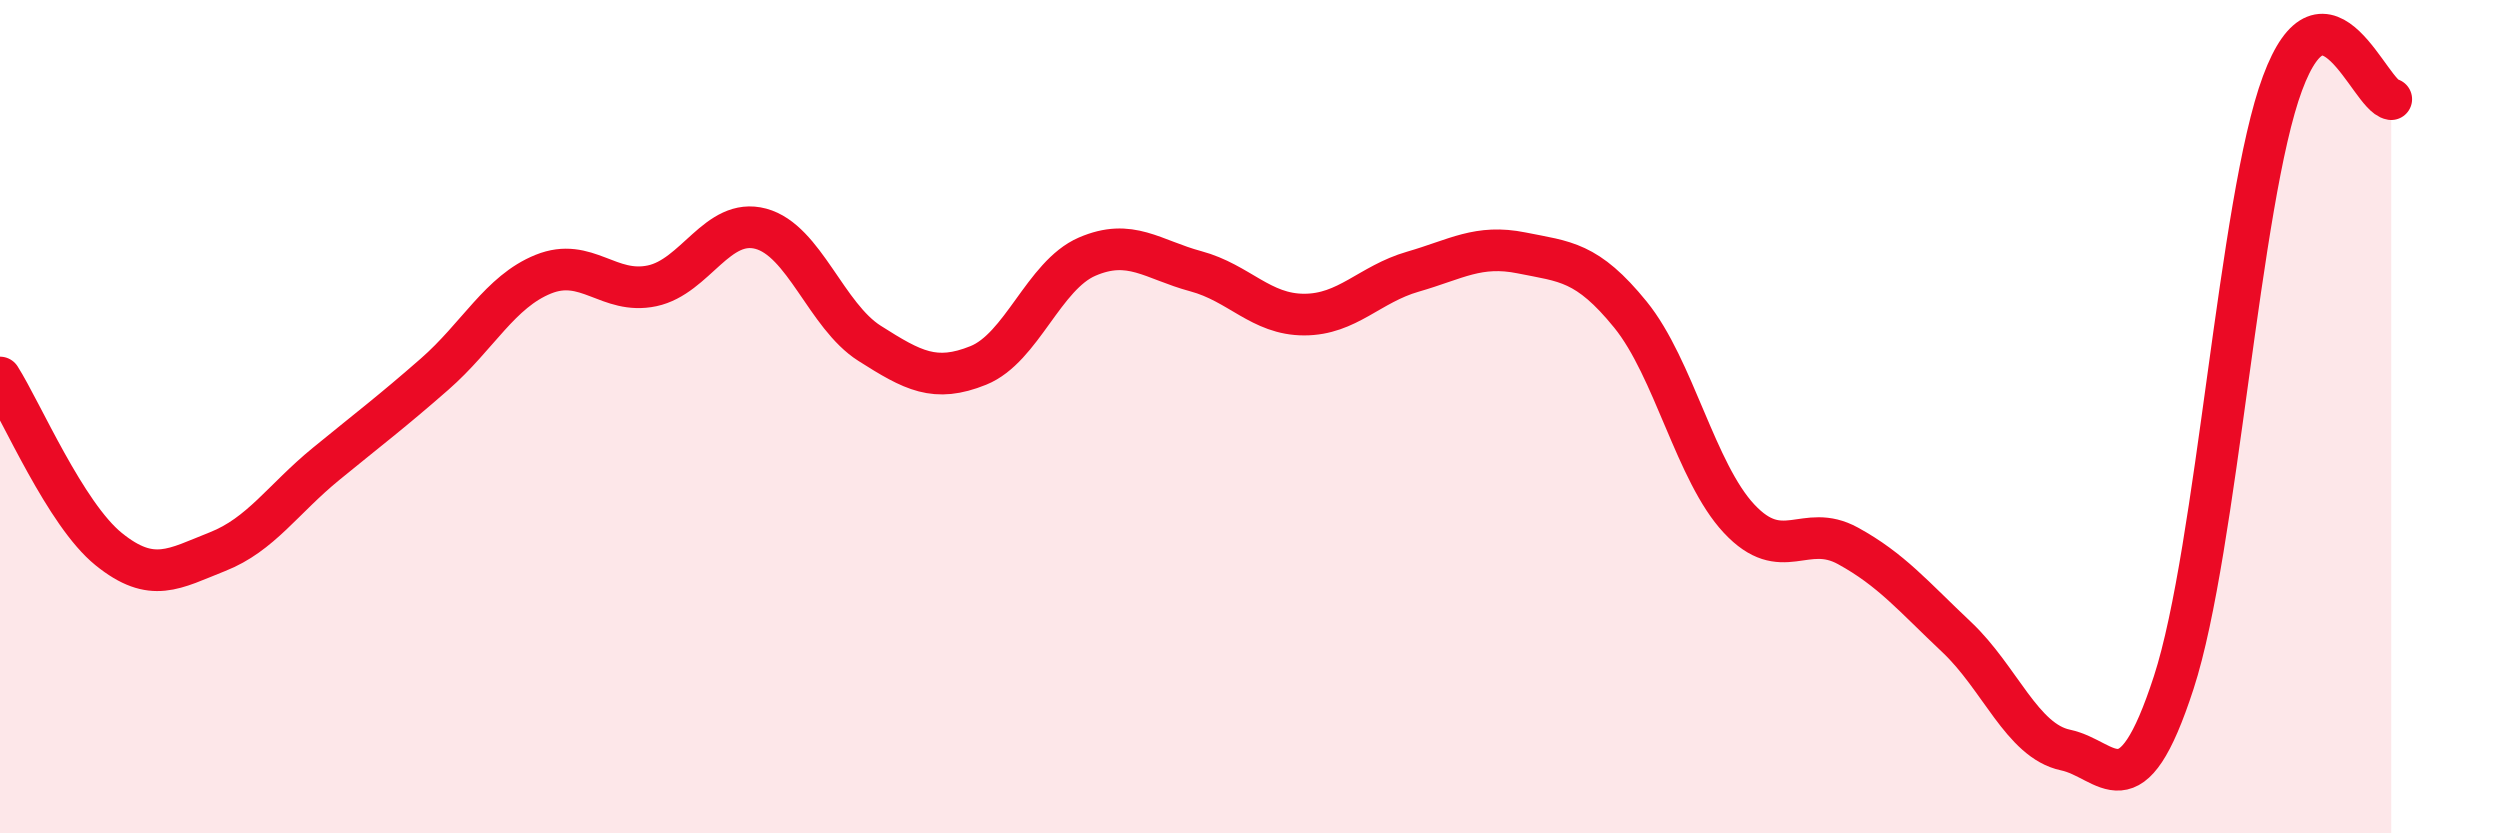
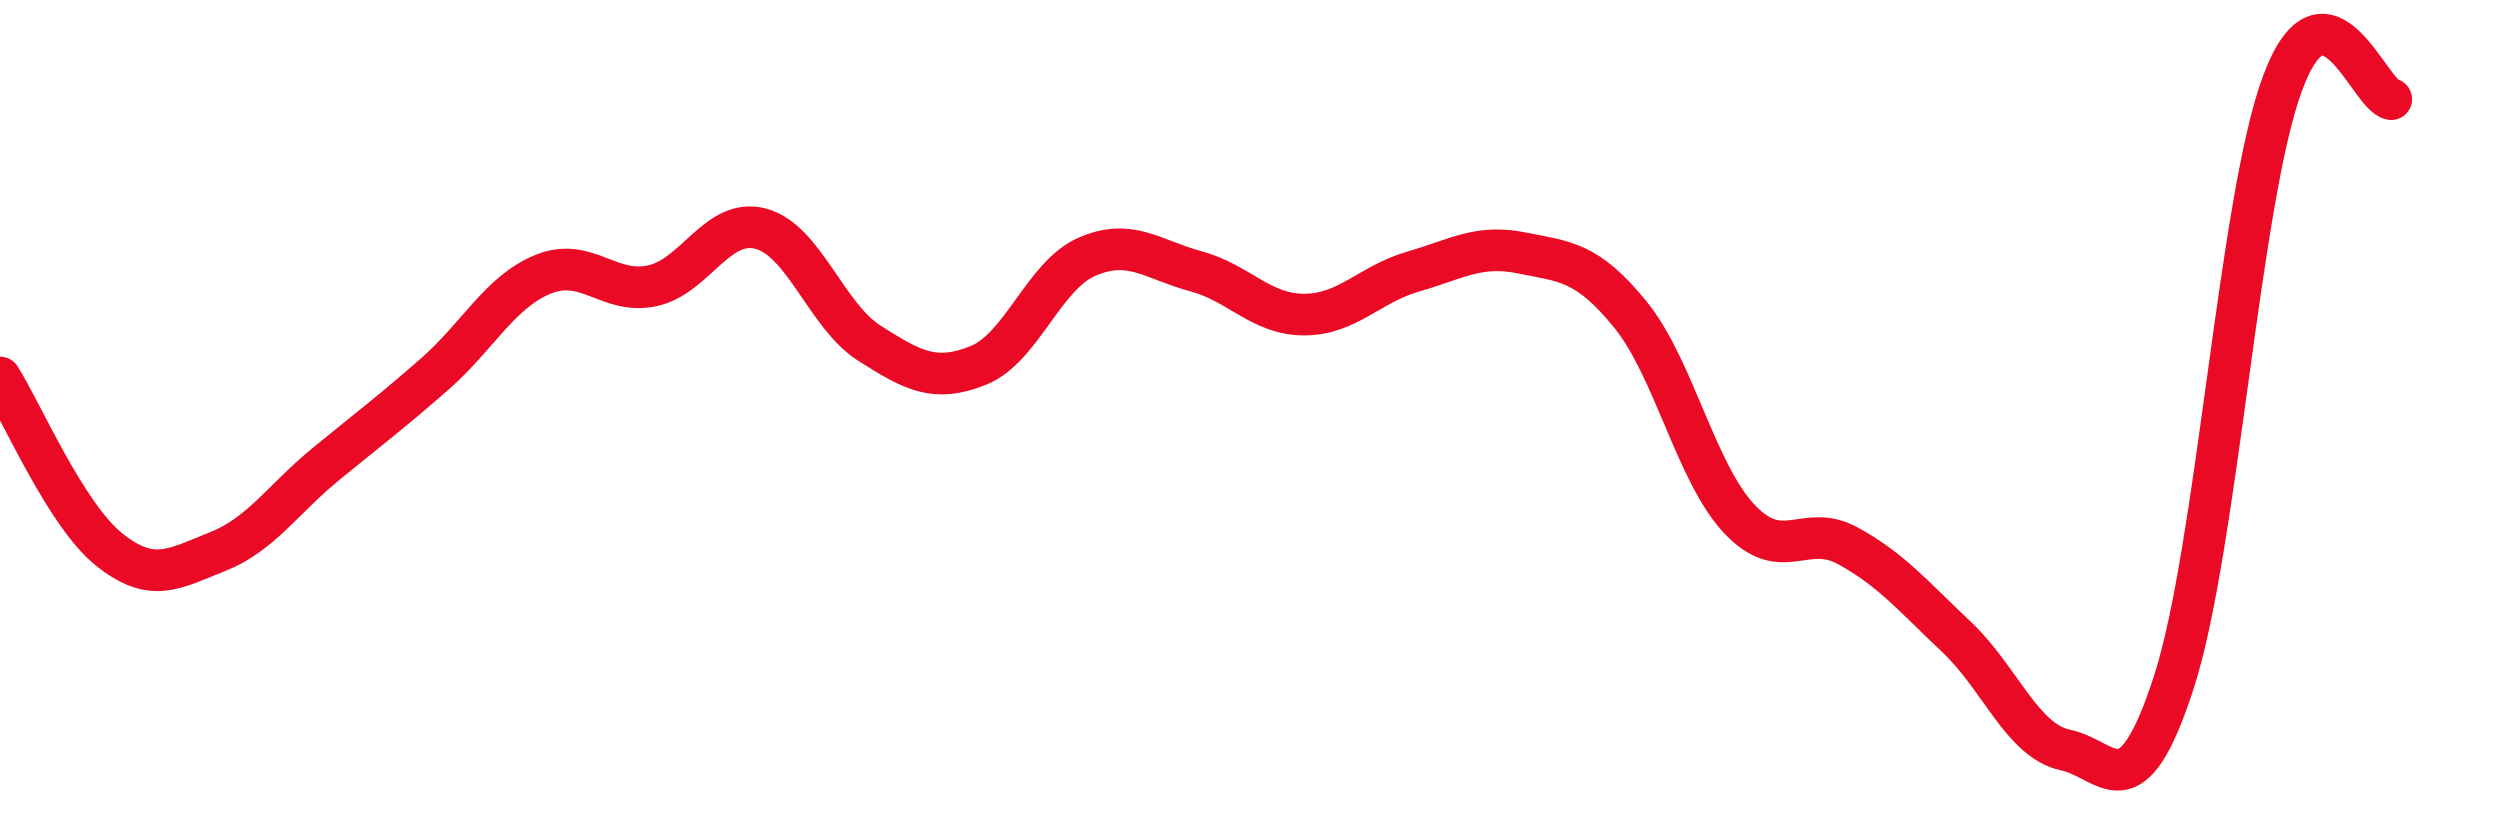
<svg xmlns="http://www.w3.org/2000/svg" width="60" height="20" viewBox="0 0 60 20">
-   <path d="M 0,9.06 C 0.52,9.88 1.57,12.34 2.61,13.18 C 3.65,14.02 4.18,13.65 5.22,13.24 C 6.26,12.83 6.79,11.98 7.83,11.13 C 8.87,10.28 9.39,9.89 10.43,8.98 C 11.47,8.07 12,7 13.04,6.58 C 14.08,6.16 14.61,7.08 15.65,6.86 C 16.69,6.64 17.22,5.21 18.26,5.49 C 19.3,5.77 19.83,7.58 20.87,8.24 C 21.91,8.9 22.44,9.19 23.48,8.77 C 24.52,8.35 25.05,6.61 26.09,6.16 C 27.13,5.71 27.66,6.23 28.7,6.51 C 29.74,6.79 30.26,7.55 31.3,7.55 C 32.34,7.55 32.87,6.82 33.91,6.52 C 34.95,6.22 35.48,5.86 36.52,6.07 C 37.56,6.28 38.09,6.27 39.13,7.55 C 40.17,8.83 40.7,11.34 41.74,12.45 C 42.78,13.56 43.31,12.53 44.35,13.1 C 45.39,13.67 45.92,14.31 46.96,15.29 C 48,16.27 48.53,17.78 49.57,18 C 50.61,18.22 51.13,19.58 52.17,16.38 C 53.21,13.18 53.74,4.8 54.78,2 C 55.82,-0.8 56.87,2.3 57.39,2.38L57.39 20L0 20Z" fill="#EB0A25" opacity="0.1" stroke-linecap="round" stroke-linejoin="round" />
  <path d="M 0,9.06 C 0.52,9.88 1.57,12.34 2.61,13.18 C 3.65,14.02 4.18,13.65 5.22,13.24 C 6.26,12.83 6.79,11.98 7.83,11.13 C 8.87,10.28 9.39,9.89 10.43,8.98 C 11.47,8.07 12,7 13.04,6.58 C 14.08,6.16 14.61,7.08 15.65,6.86 C 16.69,6.64 17.22,5.21 18.26,5.49 C 19.3,5.77 19.83,7.58 20.87,8.24 C 21.91,8.9 22.44,9.19 23.48,8.77 C 24.52,8.35 25.05,6.61 26.09,6.16 C 27.13,5.71 27.66,6.23 28.7,6.51 C 29.74,6.79 30.26,7.55 31.3,7.55 C 32.34,7.55 32.87,6.82 33.91,6.52 C 34.95,6.22 35.48,5.86 36.52,6.07 C 37.56,6.28 38.09,6.27 39.13,7.55 C 40.17,8.83 40.7,11.34 41.74,12.45 C 42.78,13.56 43.31,12.53 44.35,13.1 C 45.39,13.67 45.92,14.31 46.96,15.29 C 48,16.27 48.53,17.78 49.57,18 C 50.61,18.22 51.13,19.58 52.17,16.38 C 53.21,13.18 53.74,4.8 54.78,2 C 55.82,-0.8 56.87,2.3 57.39,2.38" stroke="#EB0A25" stroke-width="1" fill="none" stroke-linecap="round" stroke-linejoin="round" />
</svg>